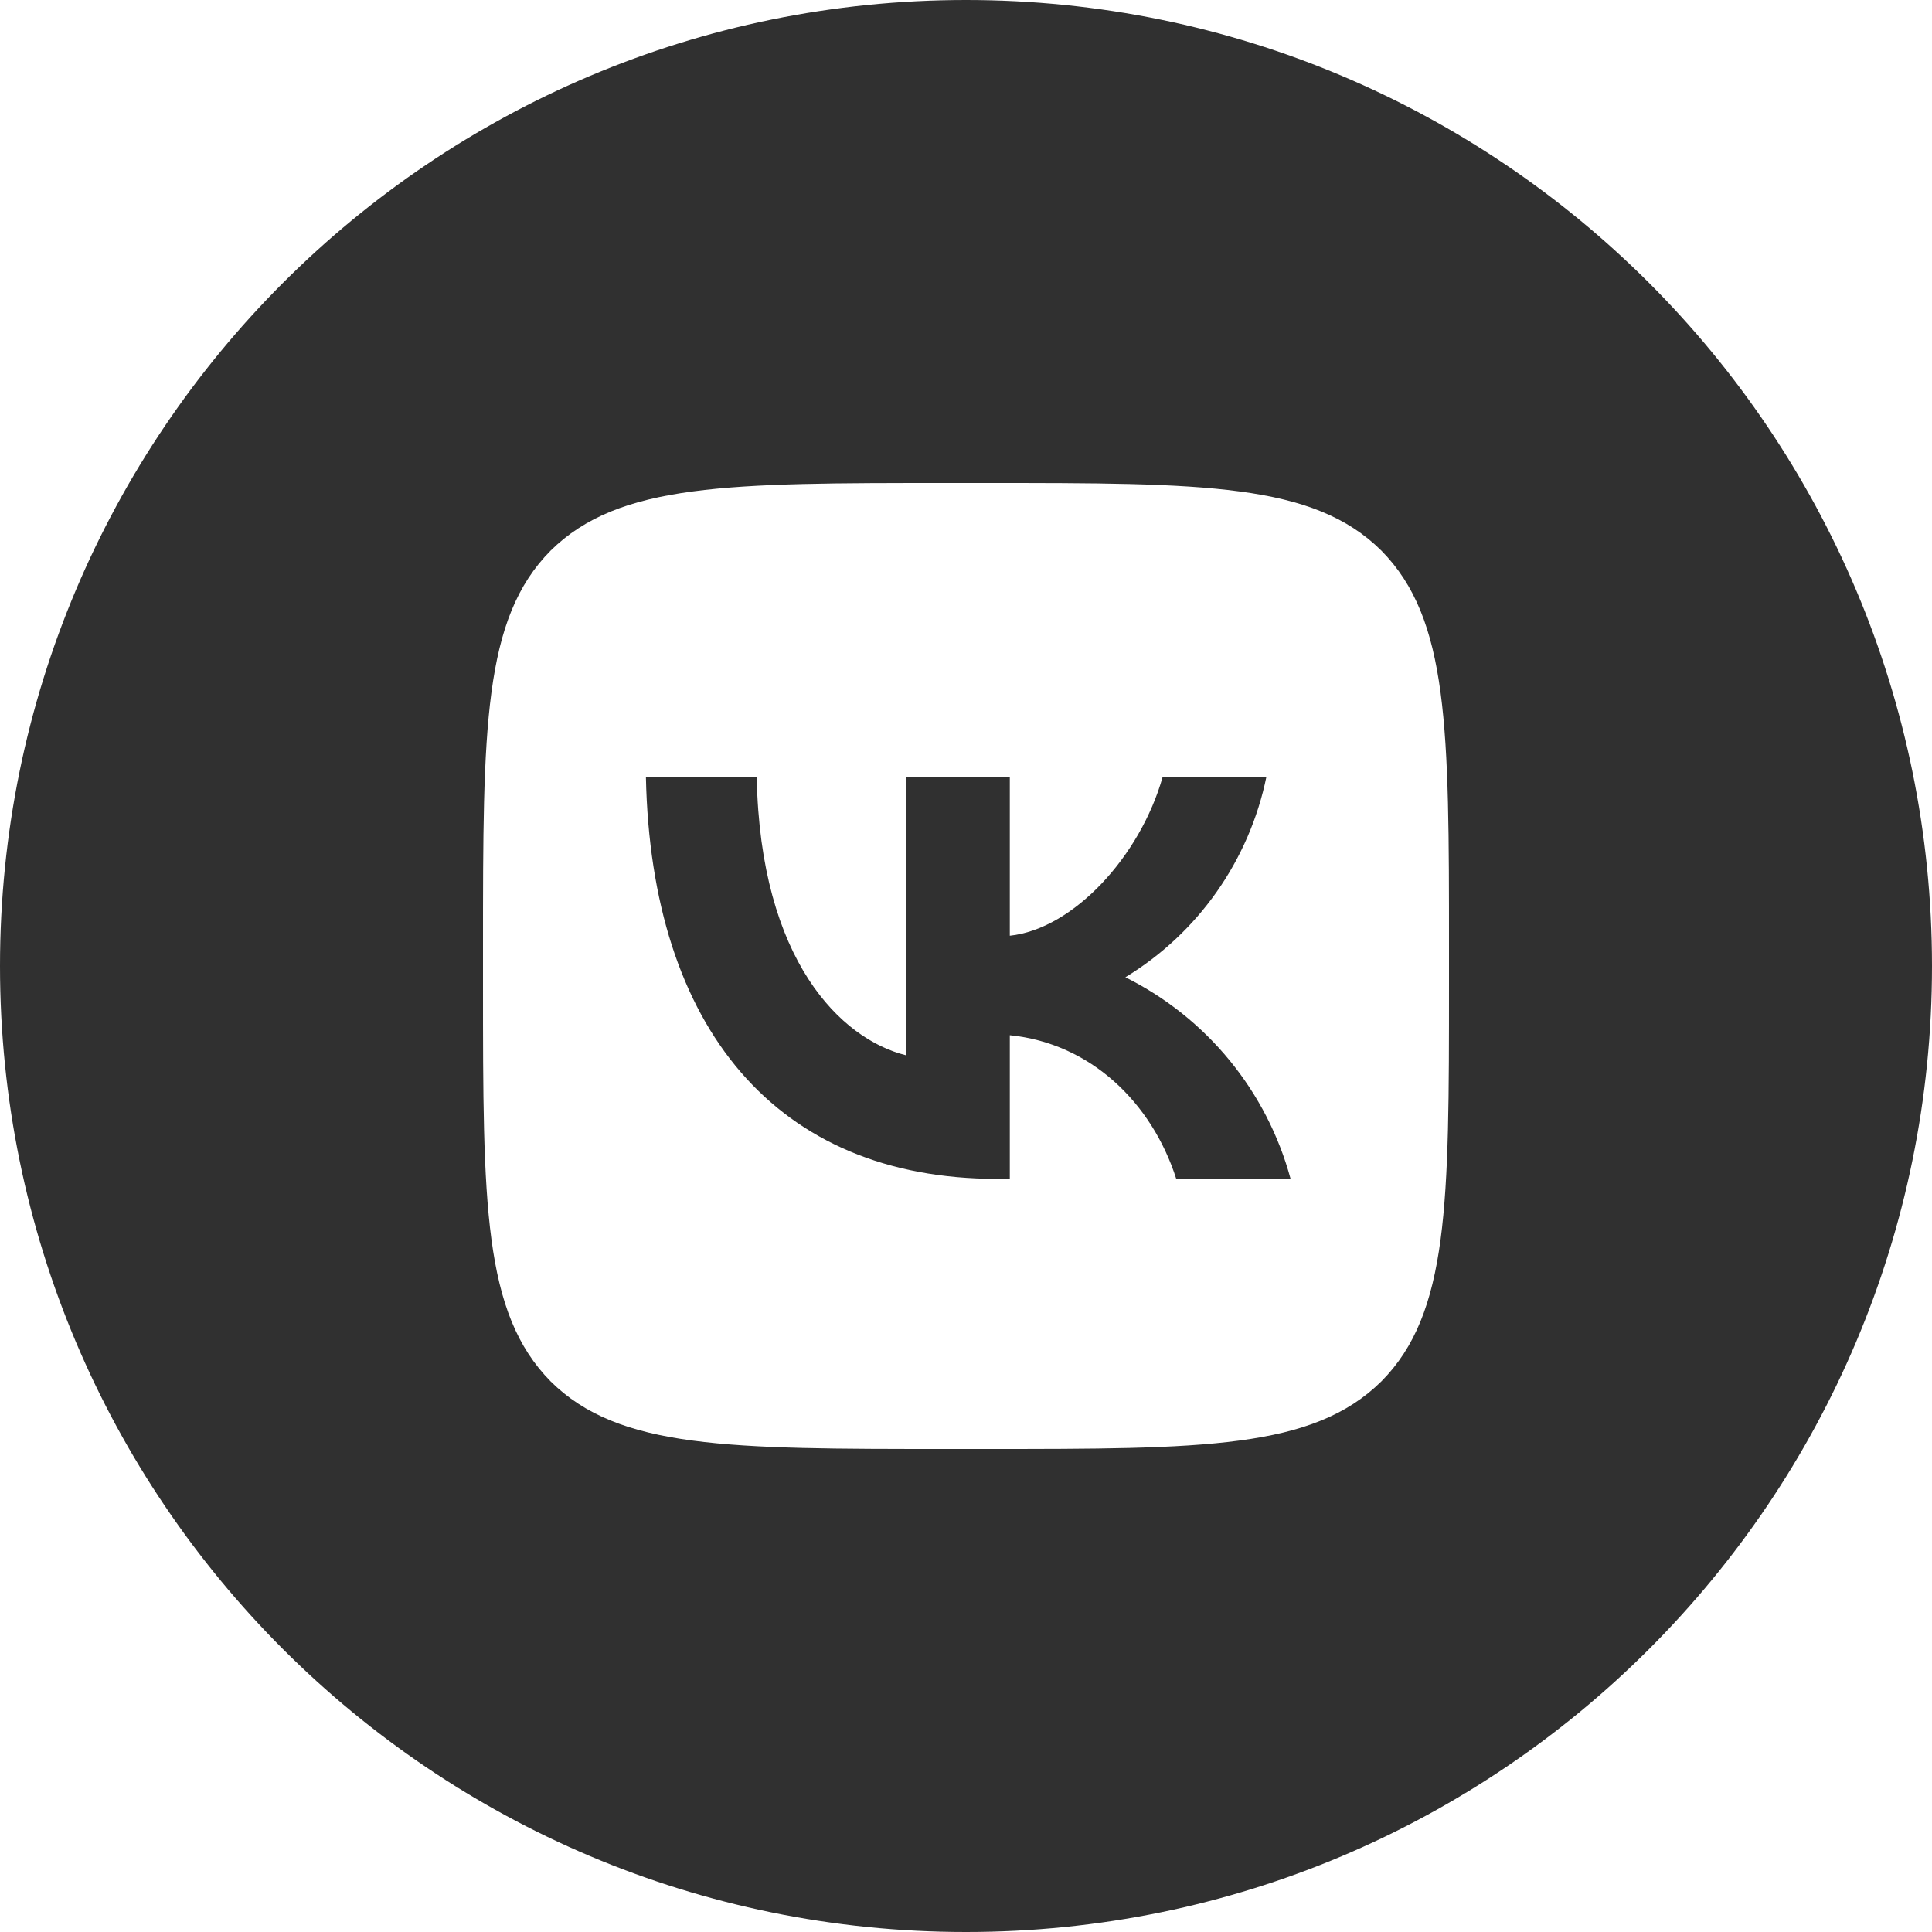
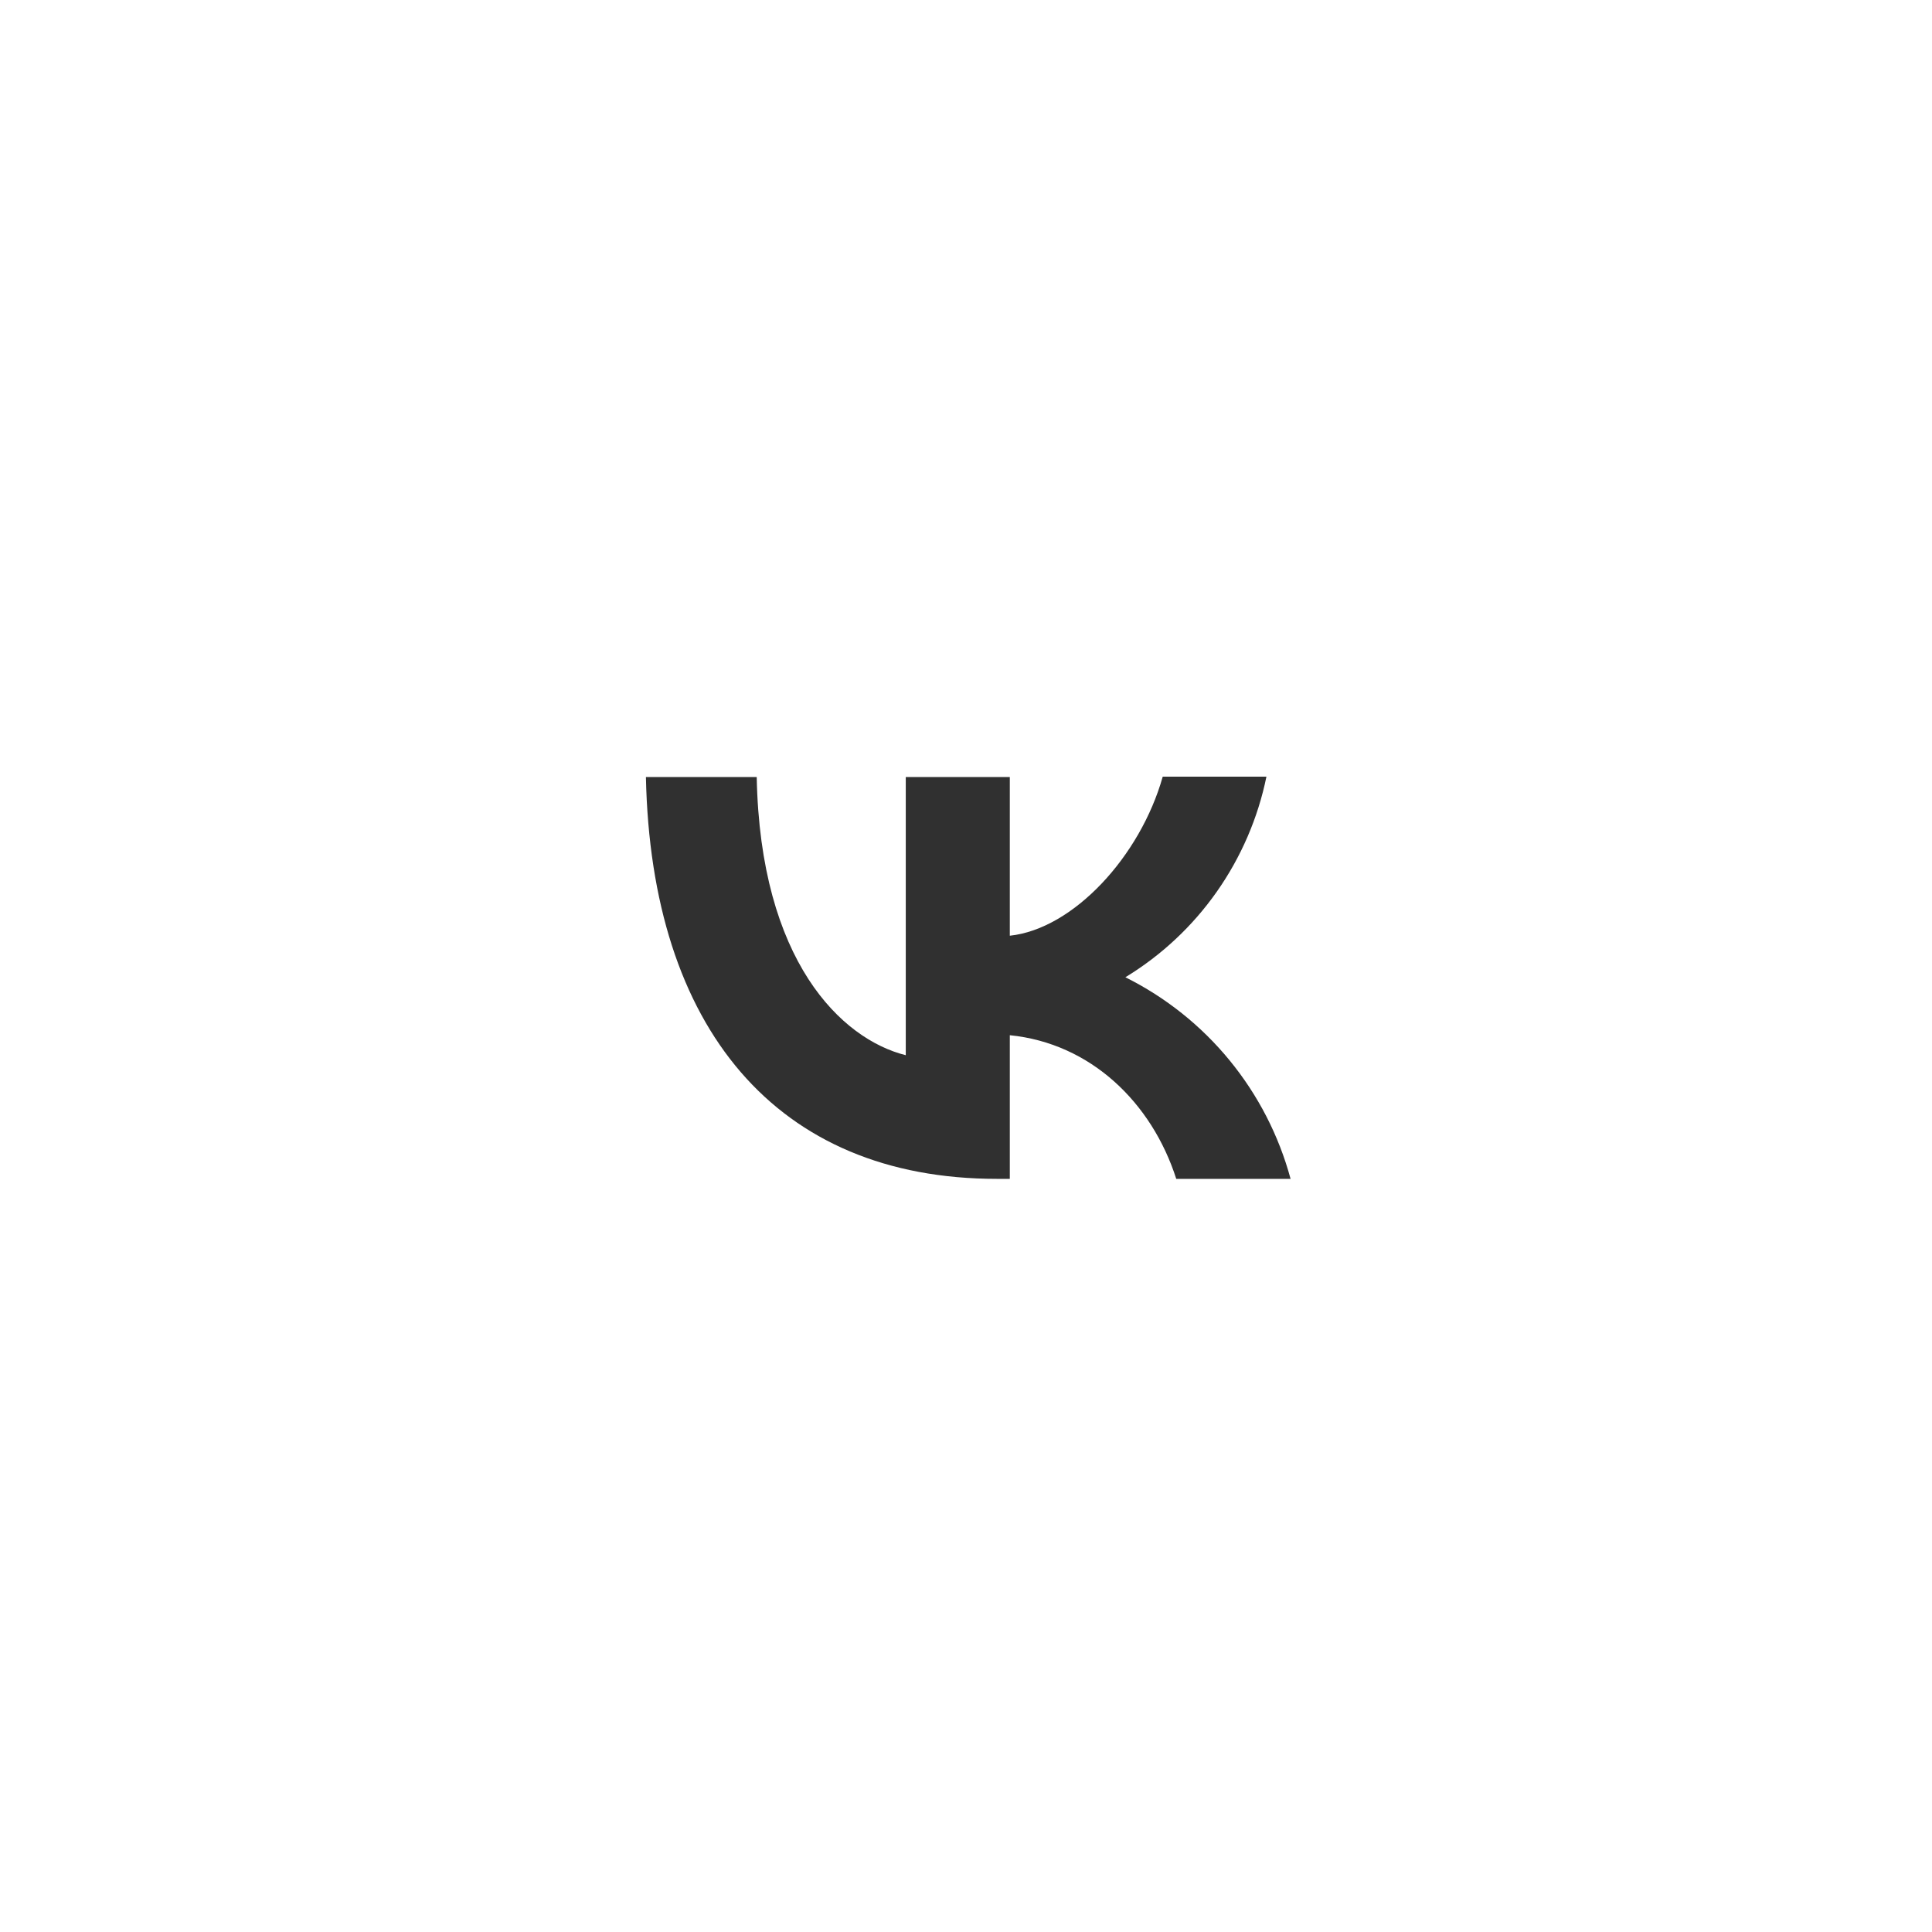
<svg xmlns="http://www.w3.org/2000/svg" width="40" height="40" viewBox="0 0 40 40" fill="none">
  <path d="M13.373 16.087C13.48 21.287 16.08 24.407 20.64 24.407H20.907V21.433C22.58 21.6 23.847 22.827 24.353 24.407H26.72C26.477 23.509 26.047 22.673 25.457 21.953C24.868 21.234 24.133 20.648 23.3 20.233C24.046 19.779 24.691 19.176 25.193 18.461C25.695 17.746 26.045 16.936 26.22 16.08H24.073C23.607 17.733 22.22 19.233 20.907 19.373V16.087H18.753V21.847C17.42 21.513 15.74 19.9 15.667 16.087H13.373Z" fill="#303030" />
-   <path fill-rule="evenodd" clip-rule="evenodd" d="M20 0C31.046 0 40 8.954 40 20C40 31.046 31.046 40 20 40C8.954 40 0 31.046 0 20C0 8.954 8.954 0 20 0ZM10 19.6C10 15.073 10 12.813 11.4 11.4C12.82 10 15.08 10 19.6 10H20.4C24.927 10 27.187 10 28.6 11.4C30 12.82 30 15.08 30 19.6V20.4C30 24.927 30 27.187 28.6 28.6C27.18 30 24.92 30 20.4 30H19.6C15.073 30 12.813 30 11.4 28.6C10 27.18 10 24.92 10 20.4V19.6Z" fill="#303030" />
</svg>